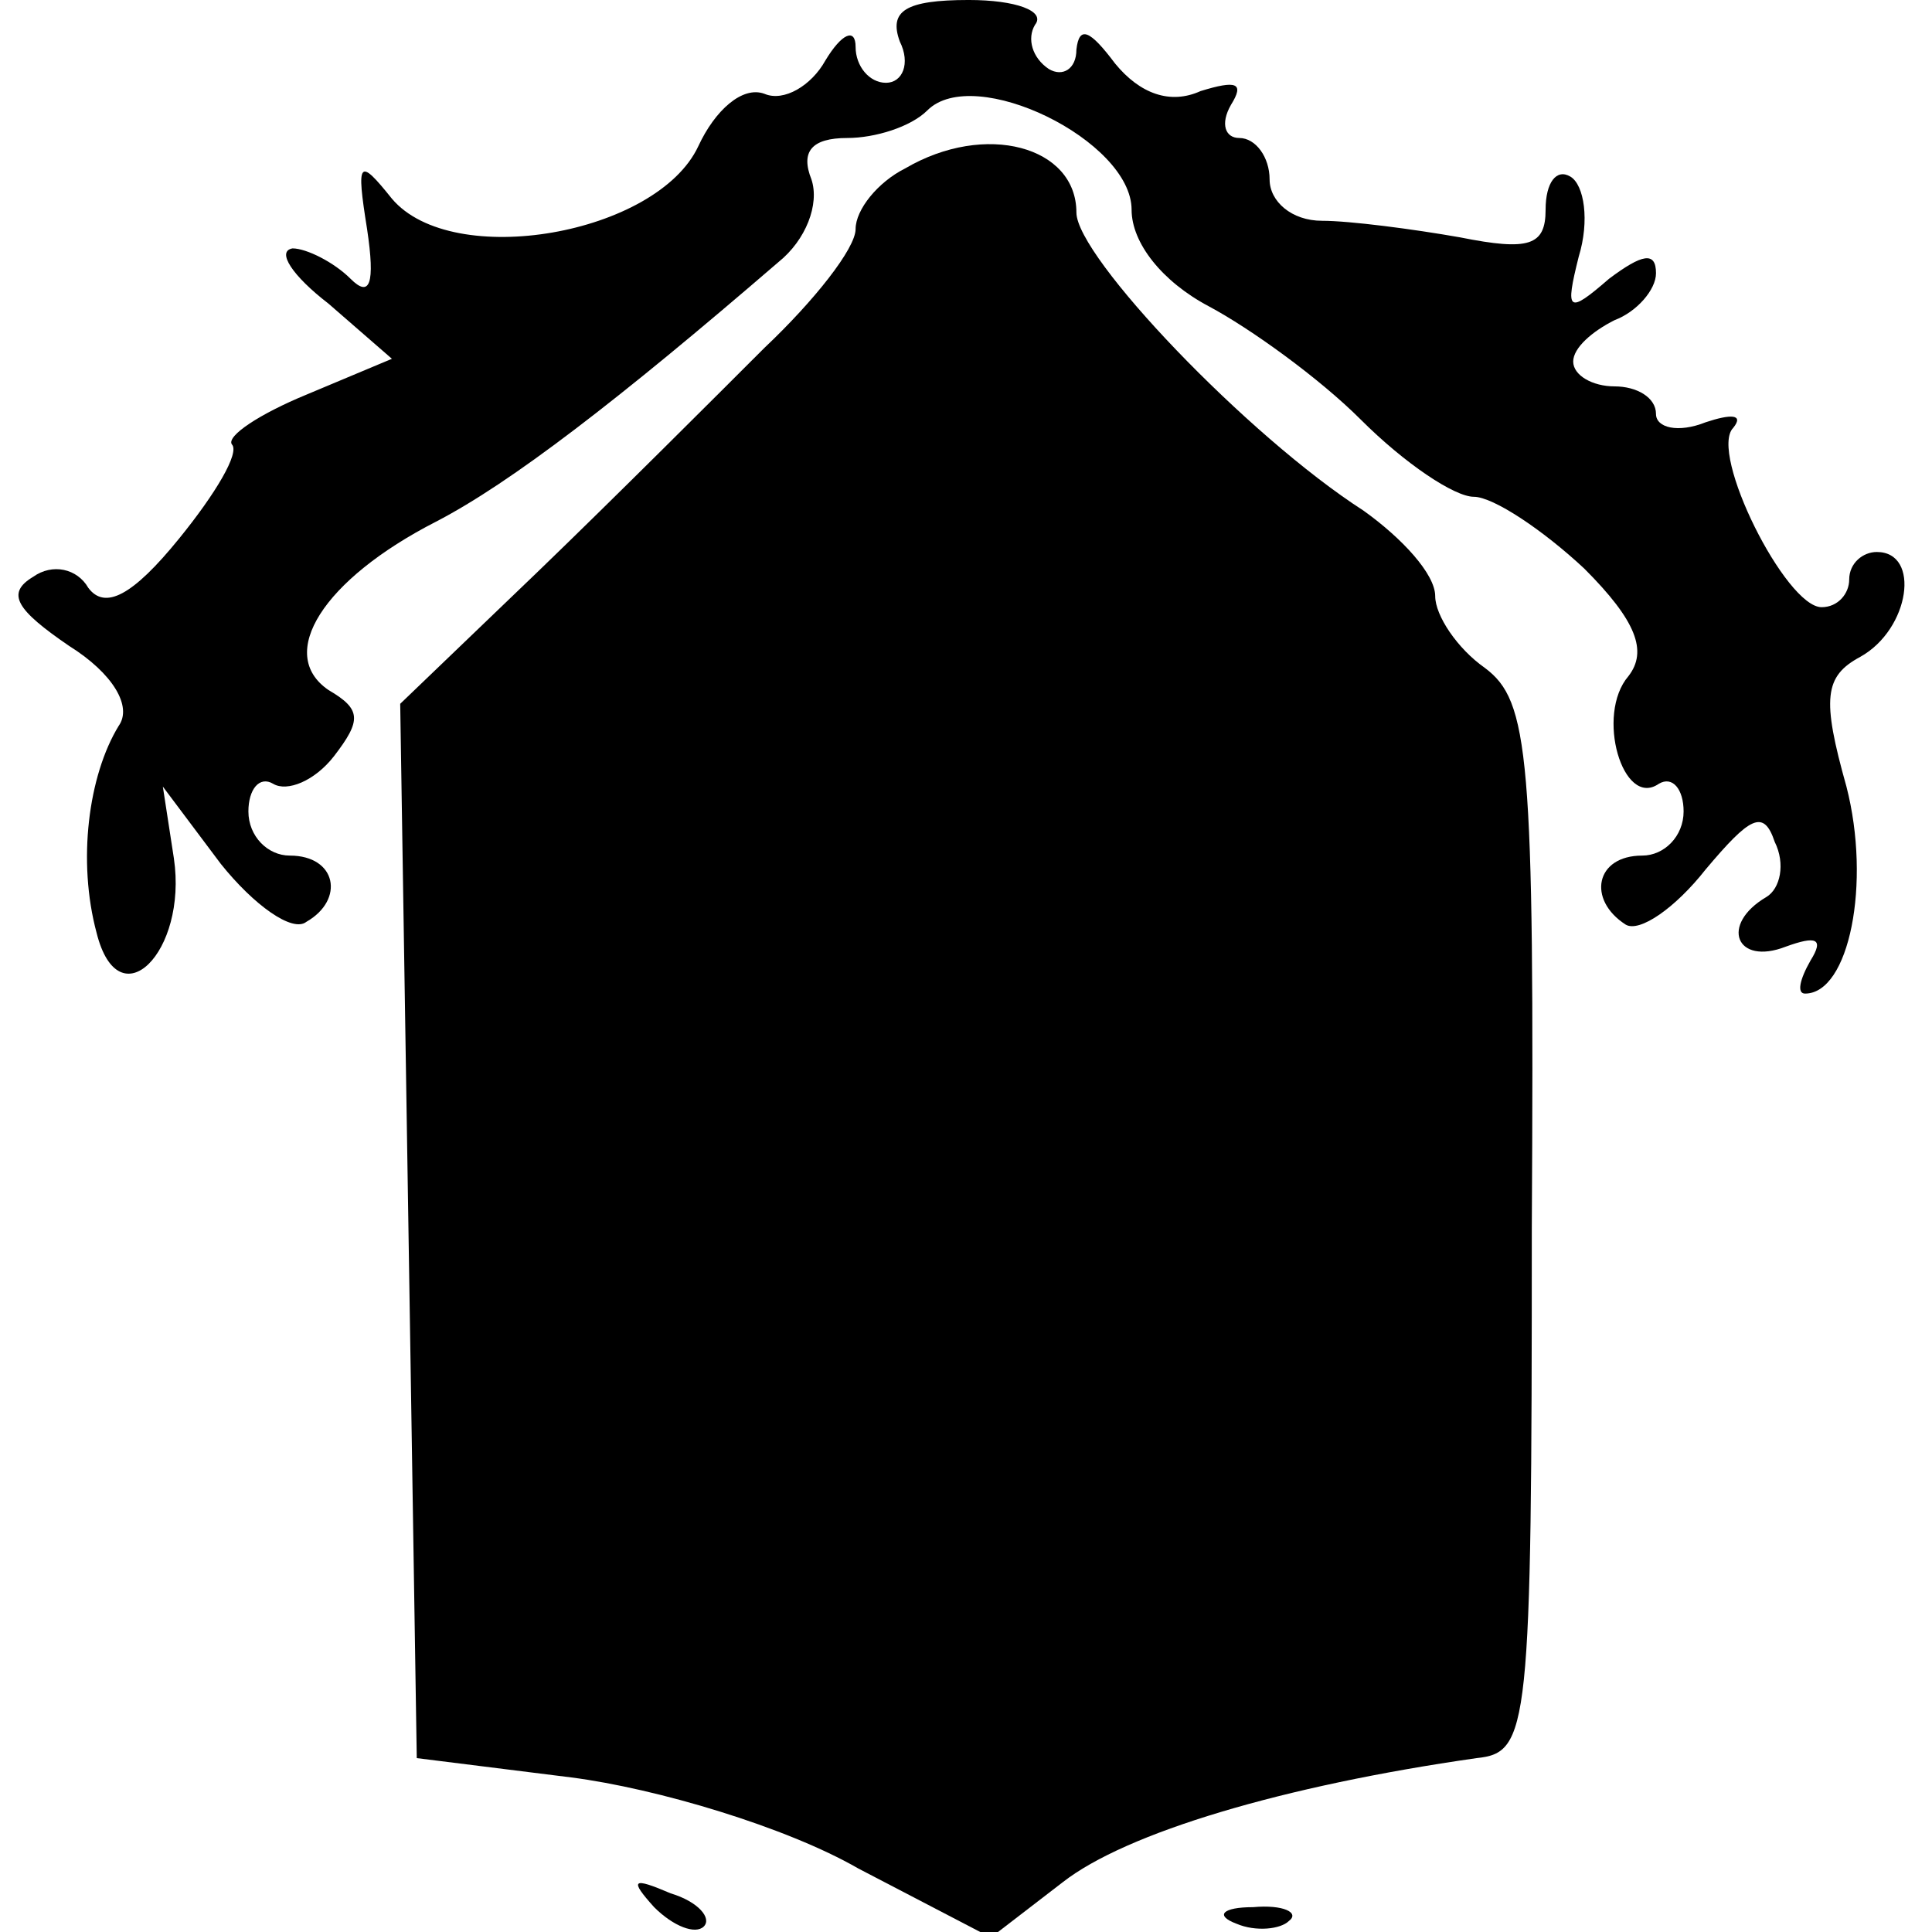
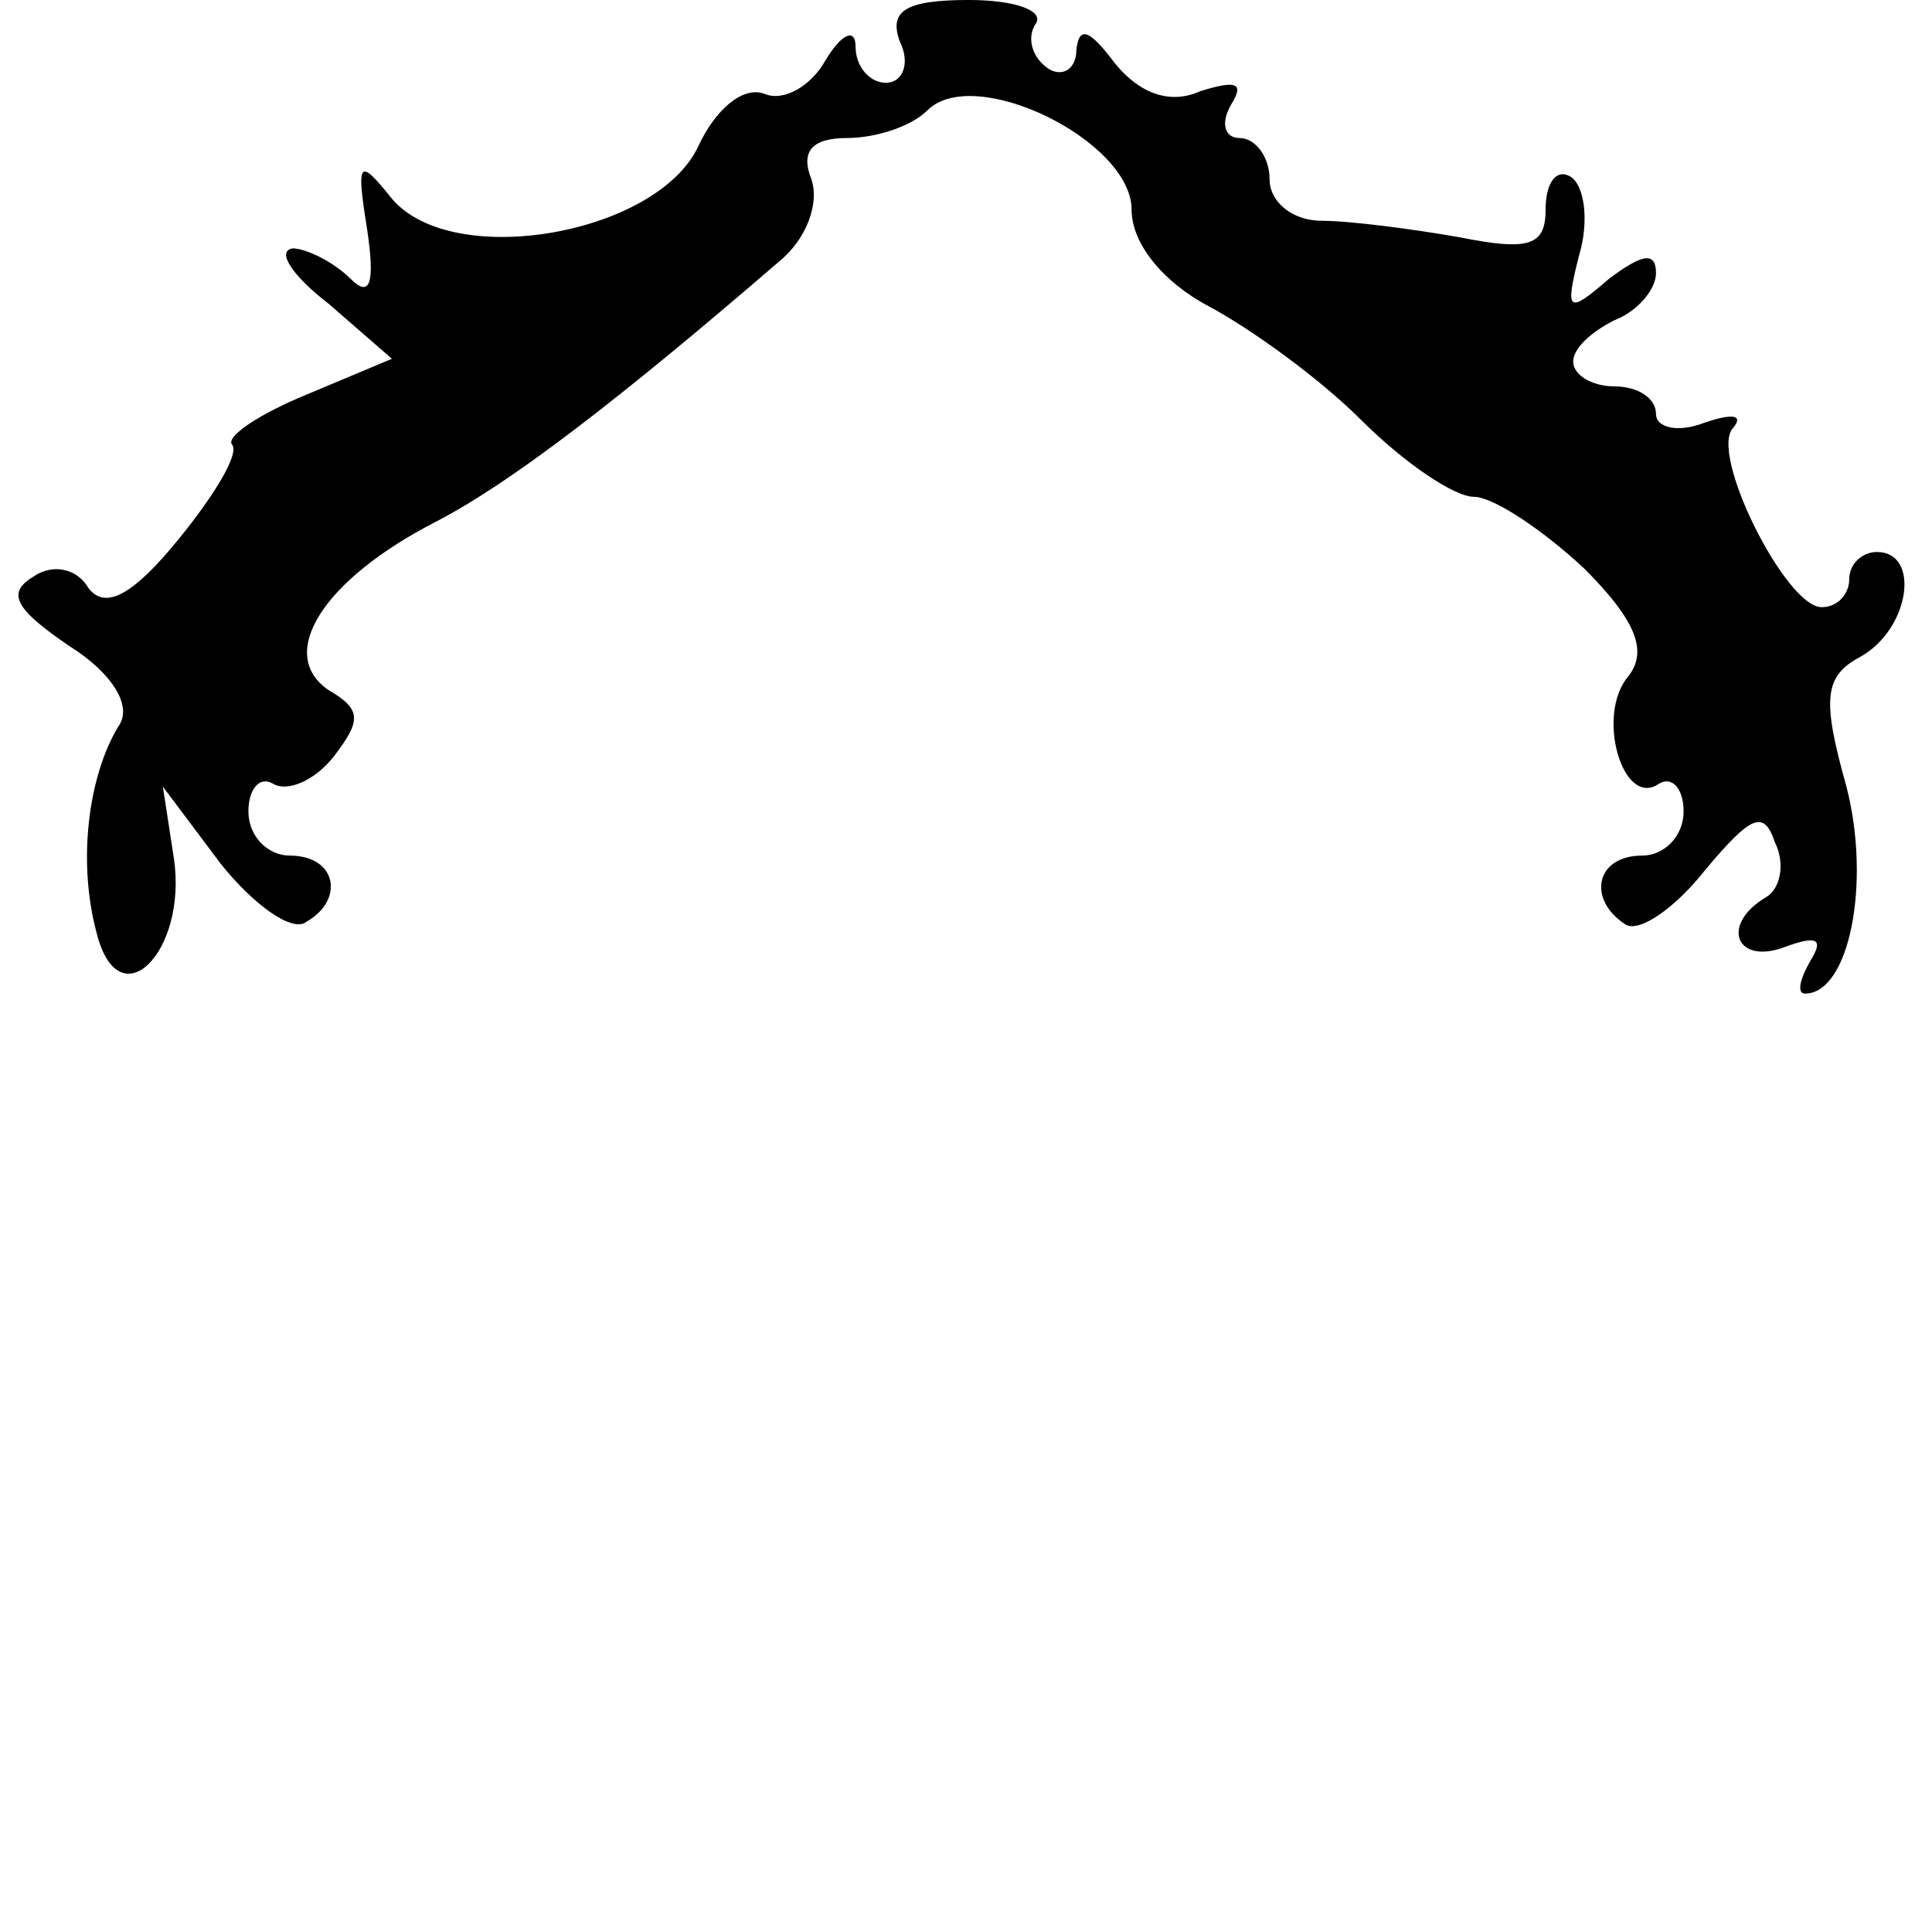
<svg xmlns="http://www.w3.org/2000/svg" version="1.0" width="70pt" height="70pt" viewBox="0 0 70 70" preserveAspectRatio="xMidYMid meet">
  <g transform="translate(0,70) scale(0.1,-0.1)" fill="#000000" stroke="none">
    <path d="M326 685 c4 -8 1 -15 -5 -15 -6 0 -11 6 -11 13 0 7 -5 5 -11 -5 -5 -9 -15 -15 -22 -12 -8 3 -18 -6 -24 -19 -15 -32 -89 -45 -111 -19 -12 15 -13 14 -9 -11 3 -20 1 -25 -6 -18 -6 6 -16 11 -21 11 -6 -1 0 -10 13 -20 l23 -20 -31 -13 c-17 -7 -29 -15 -27 -18 3 -3 -6 -18 -19 -34 -17 -21 -27 -26 -33 -18 -4 7 -13 9 -20 4 -10 -6 -6 -12 13 -25 16 -10 23 -22 18 -29 -11 -18 -15 -49 -8 -75 8 -32 33 -7 28 27 l-4 26 21 -28 c12 -15 26 -25 31 -21 14 8 11 24 -6 24 -8 0 -15 7 -15 16 0 8 4 13 9 10 5 -3 15 1 22 10 10 13 10 17 -2 24 -19 13 -2 40 39 61 27 14 66 44 124 94 10 8 15 21 12 30 -4 10 0 15 13 15 10 0 23 4 29 10 17 17 74 -11 74 -36 0 -12 11 -26 28 -35 15 -8 40 -26 55 -41 16 -16 34 -28 41 -28 7 0 25 -12 40 -26 19 -19 23 -30 16 -39 -12 -14 -2 -48 11 -39 5 3 9 -2 9 -10 0 -9 -7 -16 -15 -16 -17 0 -20 -16 -6 -25 5 -3 18 6 29 20 16 19 21 22 25 10 4 -8 2 -17 -3 -20 -17 -10 -11 -25 7 -18 11 4 14 3 9 -5 -4 -7 -5 -12 -2 -12 16 0 24 40 15 75 -9 32 -8 40 5 47 18 10 22 38 6 38 -5 0 -10 -4 -10 -10 0 -5 -4 -10 -10 -10 -13 0 -41 56 -32 65 4 5 -1 5 -10 2 -10 -4 -18 -2 -18 3 0 6 -7 10 -15 10 -8 0 -15 4 -15 9 0 5 7 11 15 15 8 3 15 11 15 17 0 8 -5 7 -17 -2 -15 -13 -16 -12 -11 8 4 13 2 26 -3 29 -5 3 -9 -2 -9 -12 0 -13 -6 -15 -31 -10 -17 3 -40 6 -50 6 -11 0 -19 7 -19 15 0 8 -5 15 -11 15 -5 0 -7 5 -3 12 5 8 2 9 -11 5 -11 -5 -22 -1 -31 10 -9 12 -13 14 -14 5 0 -7 -5 -10 -10 -7 -6 4 -8 11 -5 16 4 5 -7 9 -24 9 -23 0 -29 -4 -25 -15z" />
-     <path d="M328 639 c-10 -5 -18 -15 -18 -22 0 -7 -15 -26 -33 -43 -17 -17 -54 -54 -82 -81 l-50 -48 3 -191 3 -191 56 -7 c31 -4 78 -18 104 -33 l48 -25 26 20 c23 18 80 35 150 45 19 2 20 10 20 192 1 172 -1 191 -17 203 -10 7 -18 19 -18 26 0 8 -12 21 -26 31 -42 27 -104 92 -104 108 0 24 -33 33 -62 16z" />
-     <path d="M237 9 c7 -7 15 -10 18 -7 3 3 -2 9 -12 12 -14 6 -15 5 -6 -5z" />
-     <path d="M448 3 c7 -3 16 -2 19 1 4 3 -2 6 -13 5 -11 0 -14 -3 -6 -6z" />
  </g>
</svg>